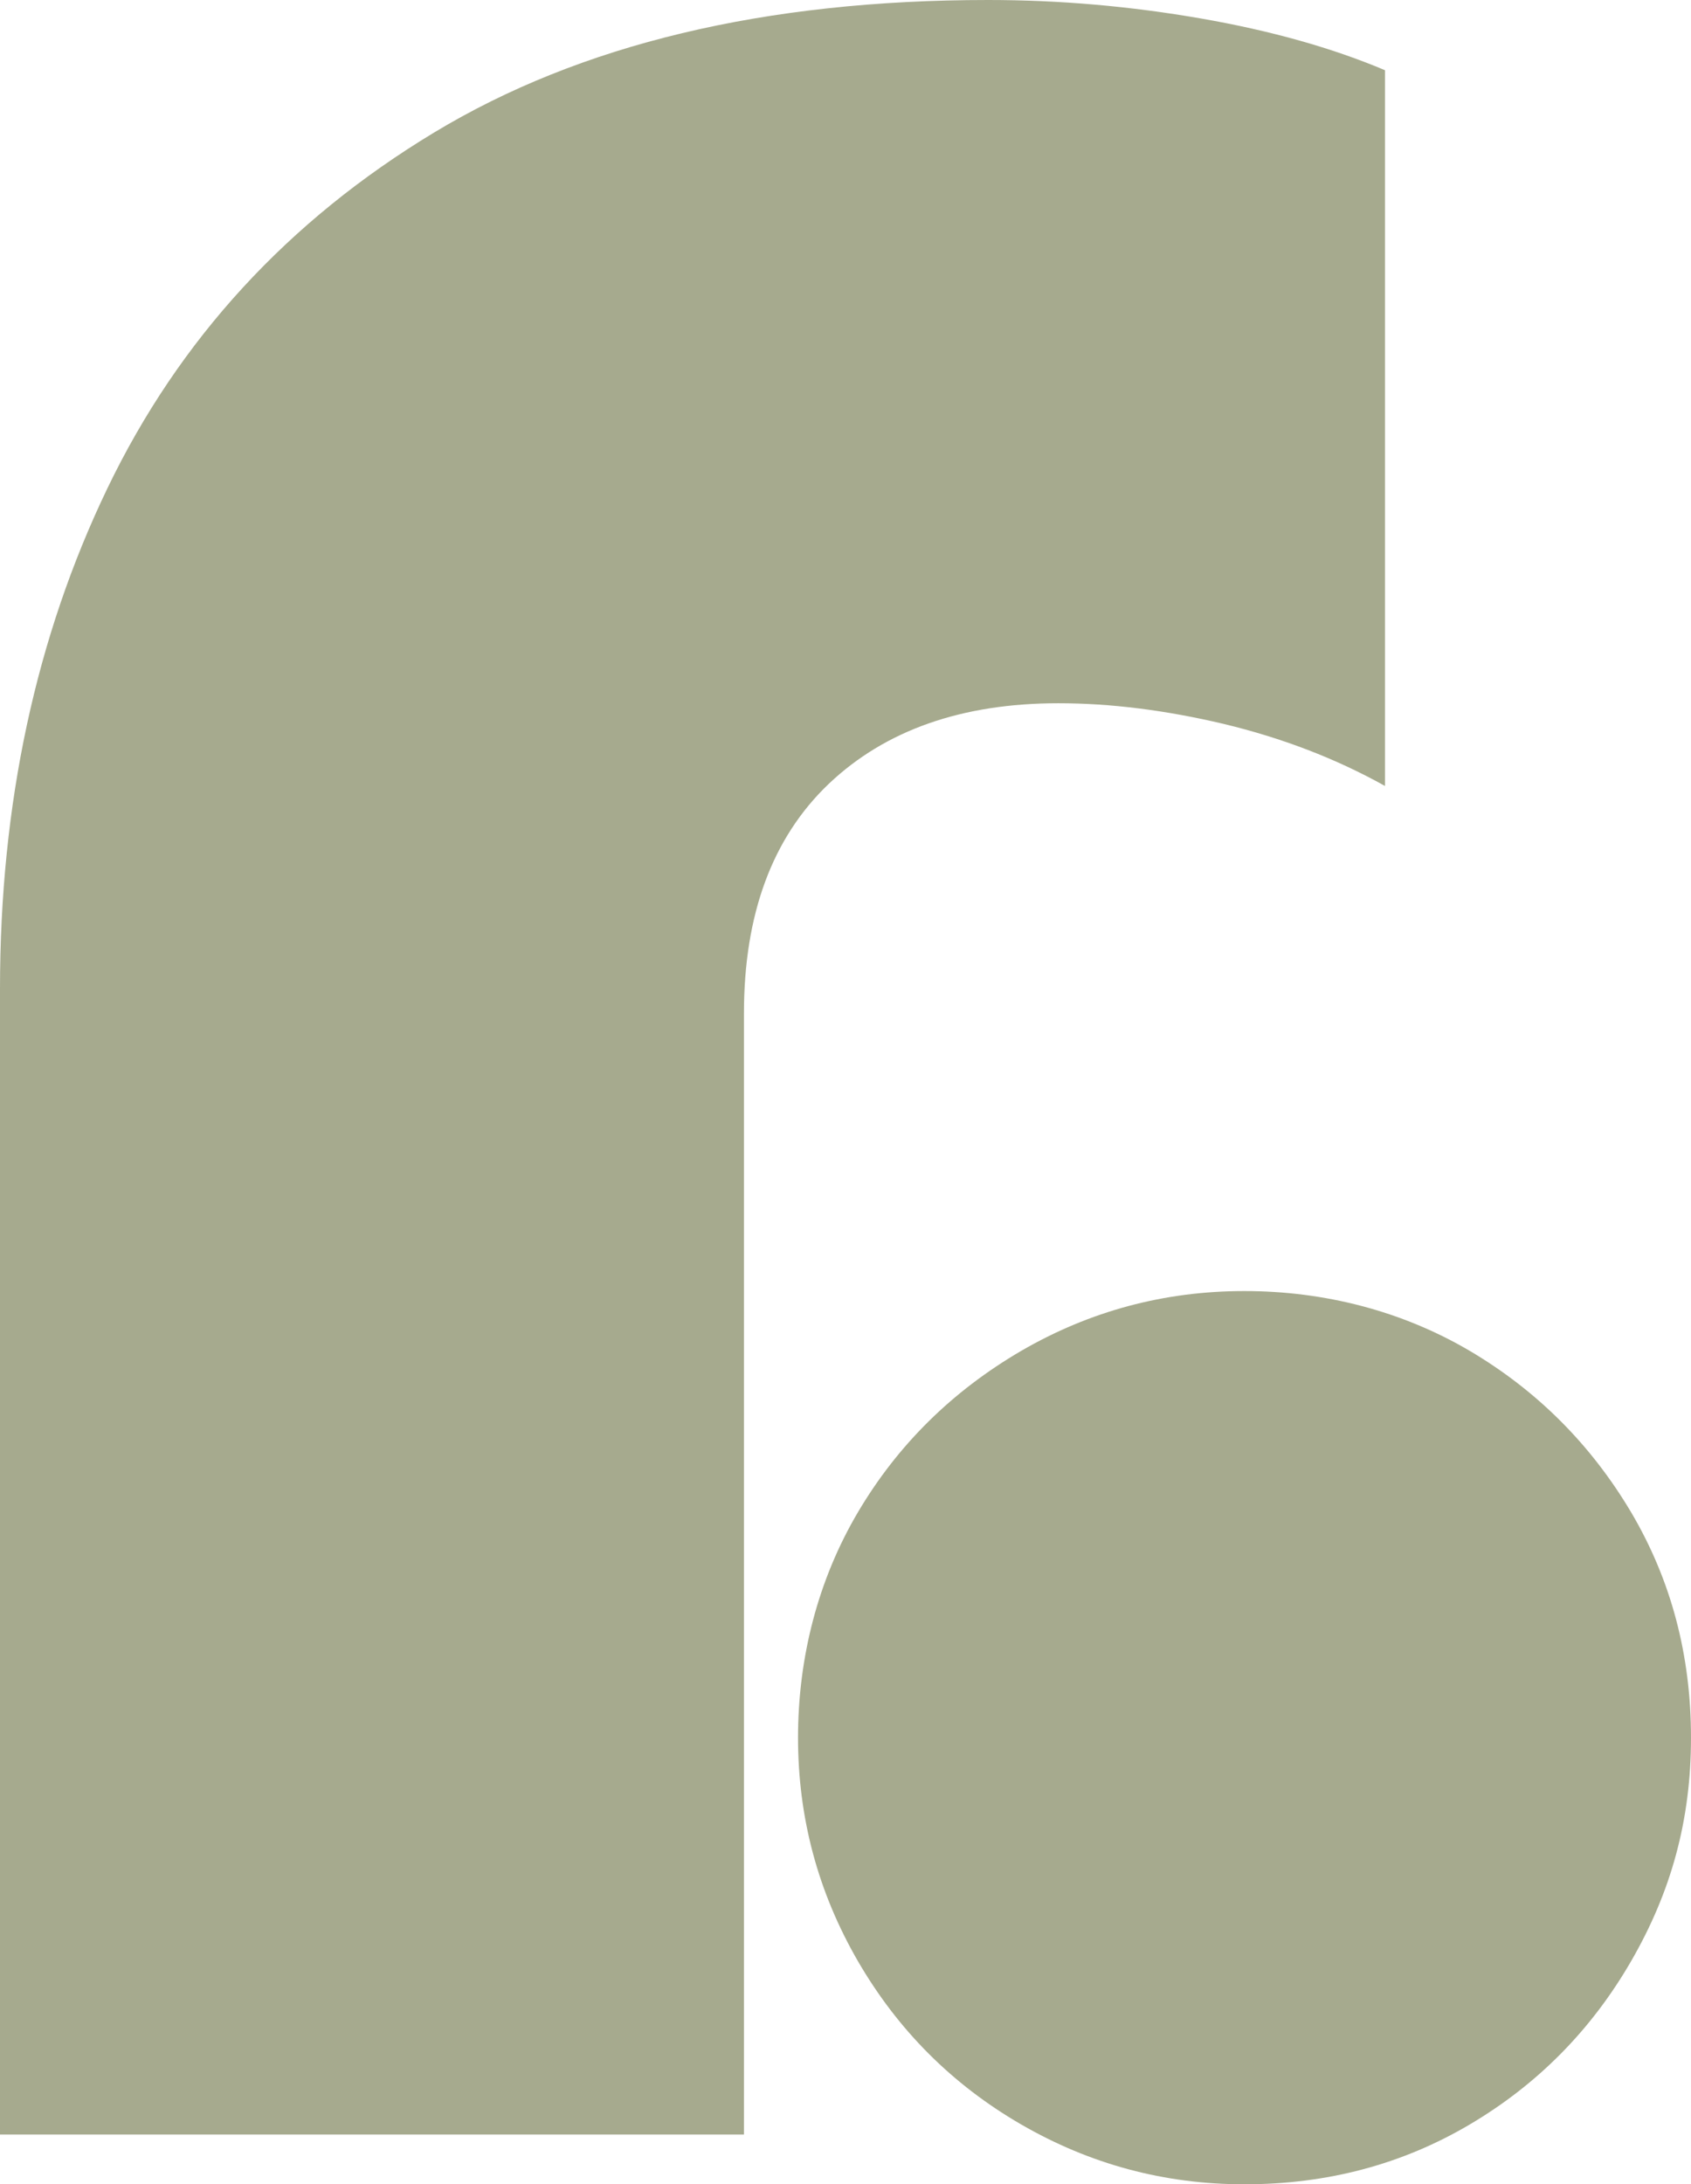
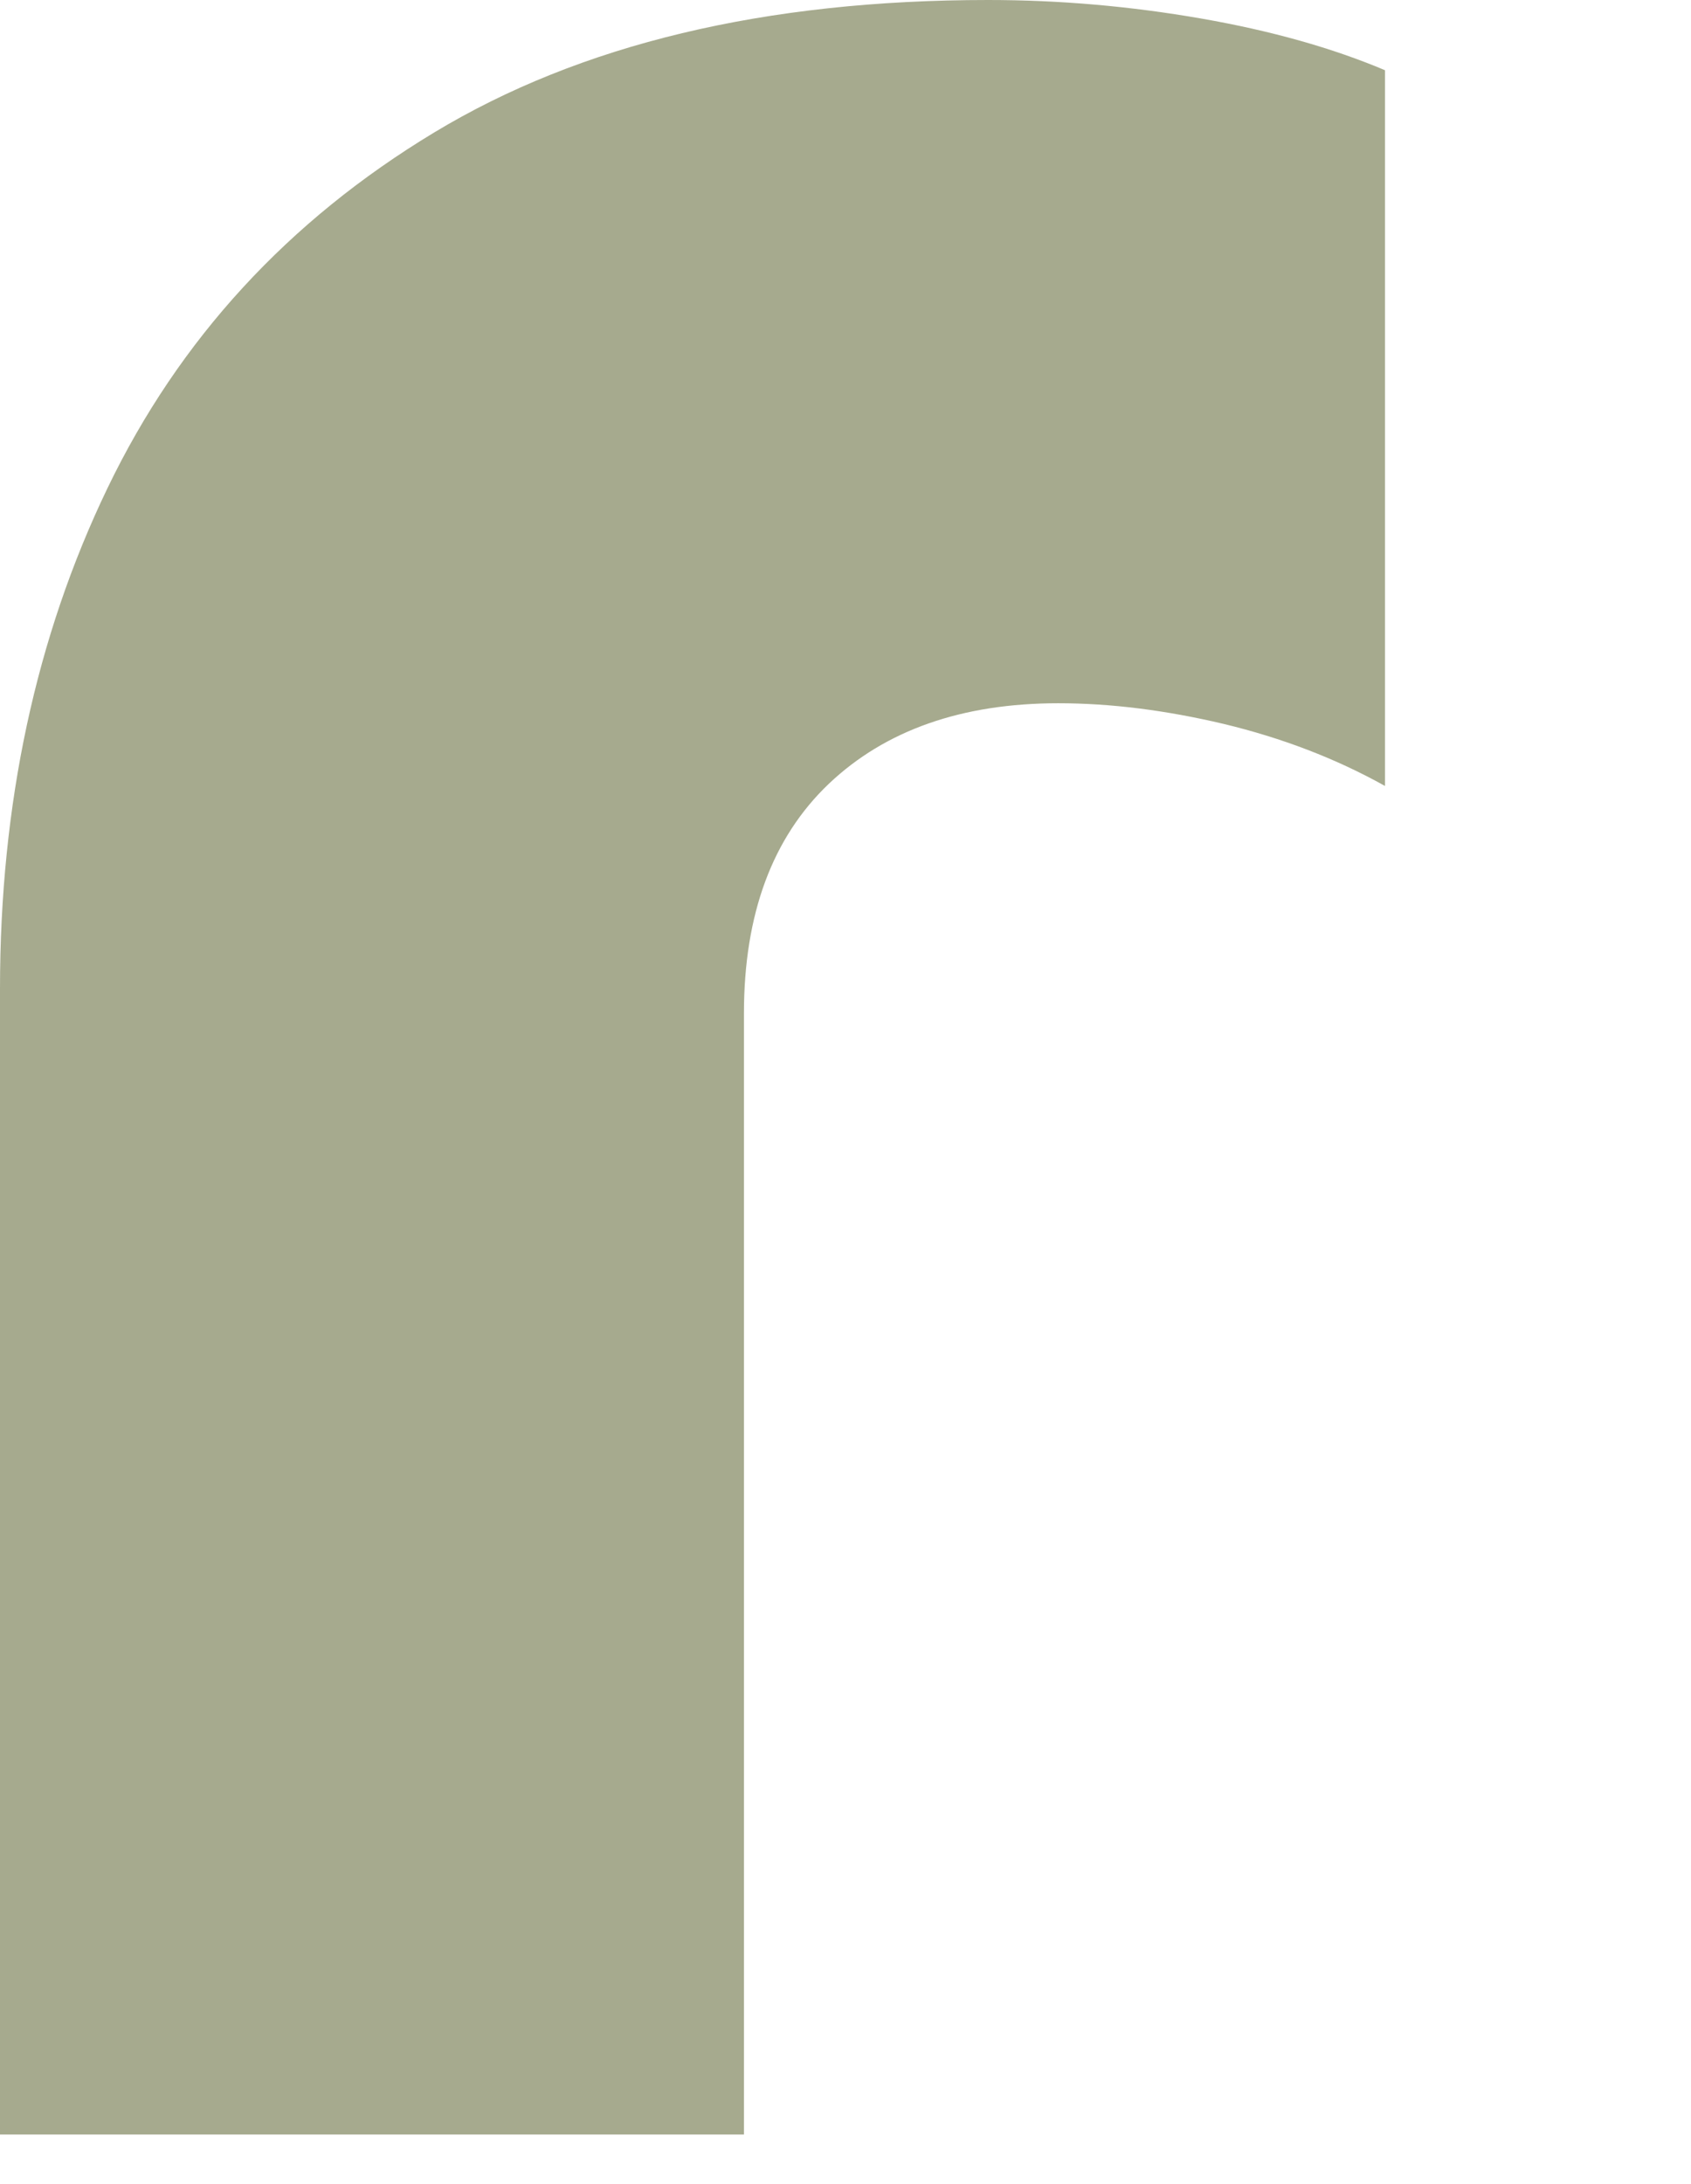
<svg xmlns="http://www.w3.org/2000/svg" id="Capa_1" data-name="Capa 1" viewBox="0 0 70.35 90.82">
  <defs>
    <style>
      .cls-1 {
        fill: #a6aa8e;
      }
    </style>
  </defs>
  <path class="cls-1" d="M30.96,88.75H0v-47.64c0-7.68,1.49-14.62,4.47-20.81,2.98-6.19,7.51-11.12,13.59-14.79C24.14,1.84,31.82,0,41.11,0c2.98,0,5.93.26,8.86.77s5.47,1.23,7.65,2.15v29.76c-2.06-1.15-4.3-2-6.71-2.58-2.41-.57-4.7-.86-6.88-.86-4.01,0-7.2,1.12-9.55,3.35-2.35,2.24-3.53,5.42-3.53,9.55v46.61Z" />
-   <path class="cls-1" d="M51.77,90.82c-3.33,0-6.42-.83-9.29-2.49-2.87-1.66-5.13-3.93-6.79-6.79-1.66-2.87-2.49-5.96-2.49-9.29s.83-6.56,2.49-9.37c1.66-2.81,3.93-5.04,6.79-6.71,2.86-1.66,5.96-2.49,9.29-2.49s6.56.83,9.38,2.49c2.81,1.66,5.04,3.9,6.71,6.71,1.66,2.81,2.49,5.93,2.49,9.37s-.83,6.42-2.49,9.29c-1.66,2.87-3.9,5.13-6.71,6.79-2.81,1.66-5.93,2.49-9.38,2.49Z" />
</svg>